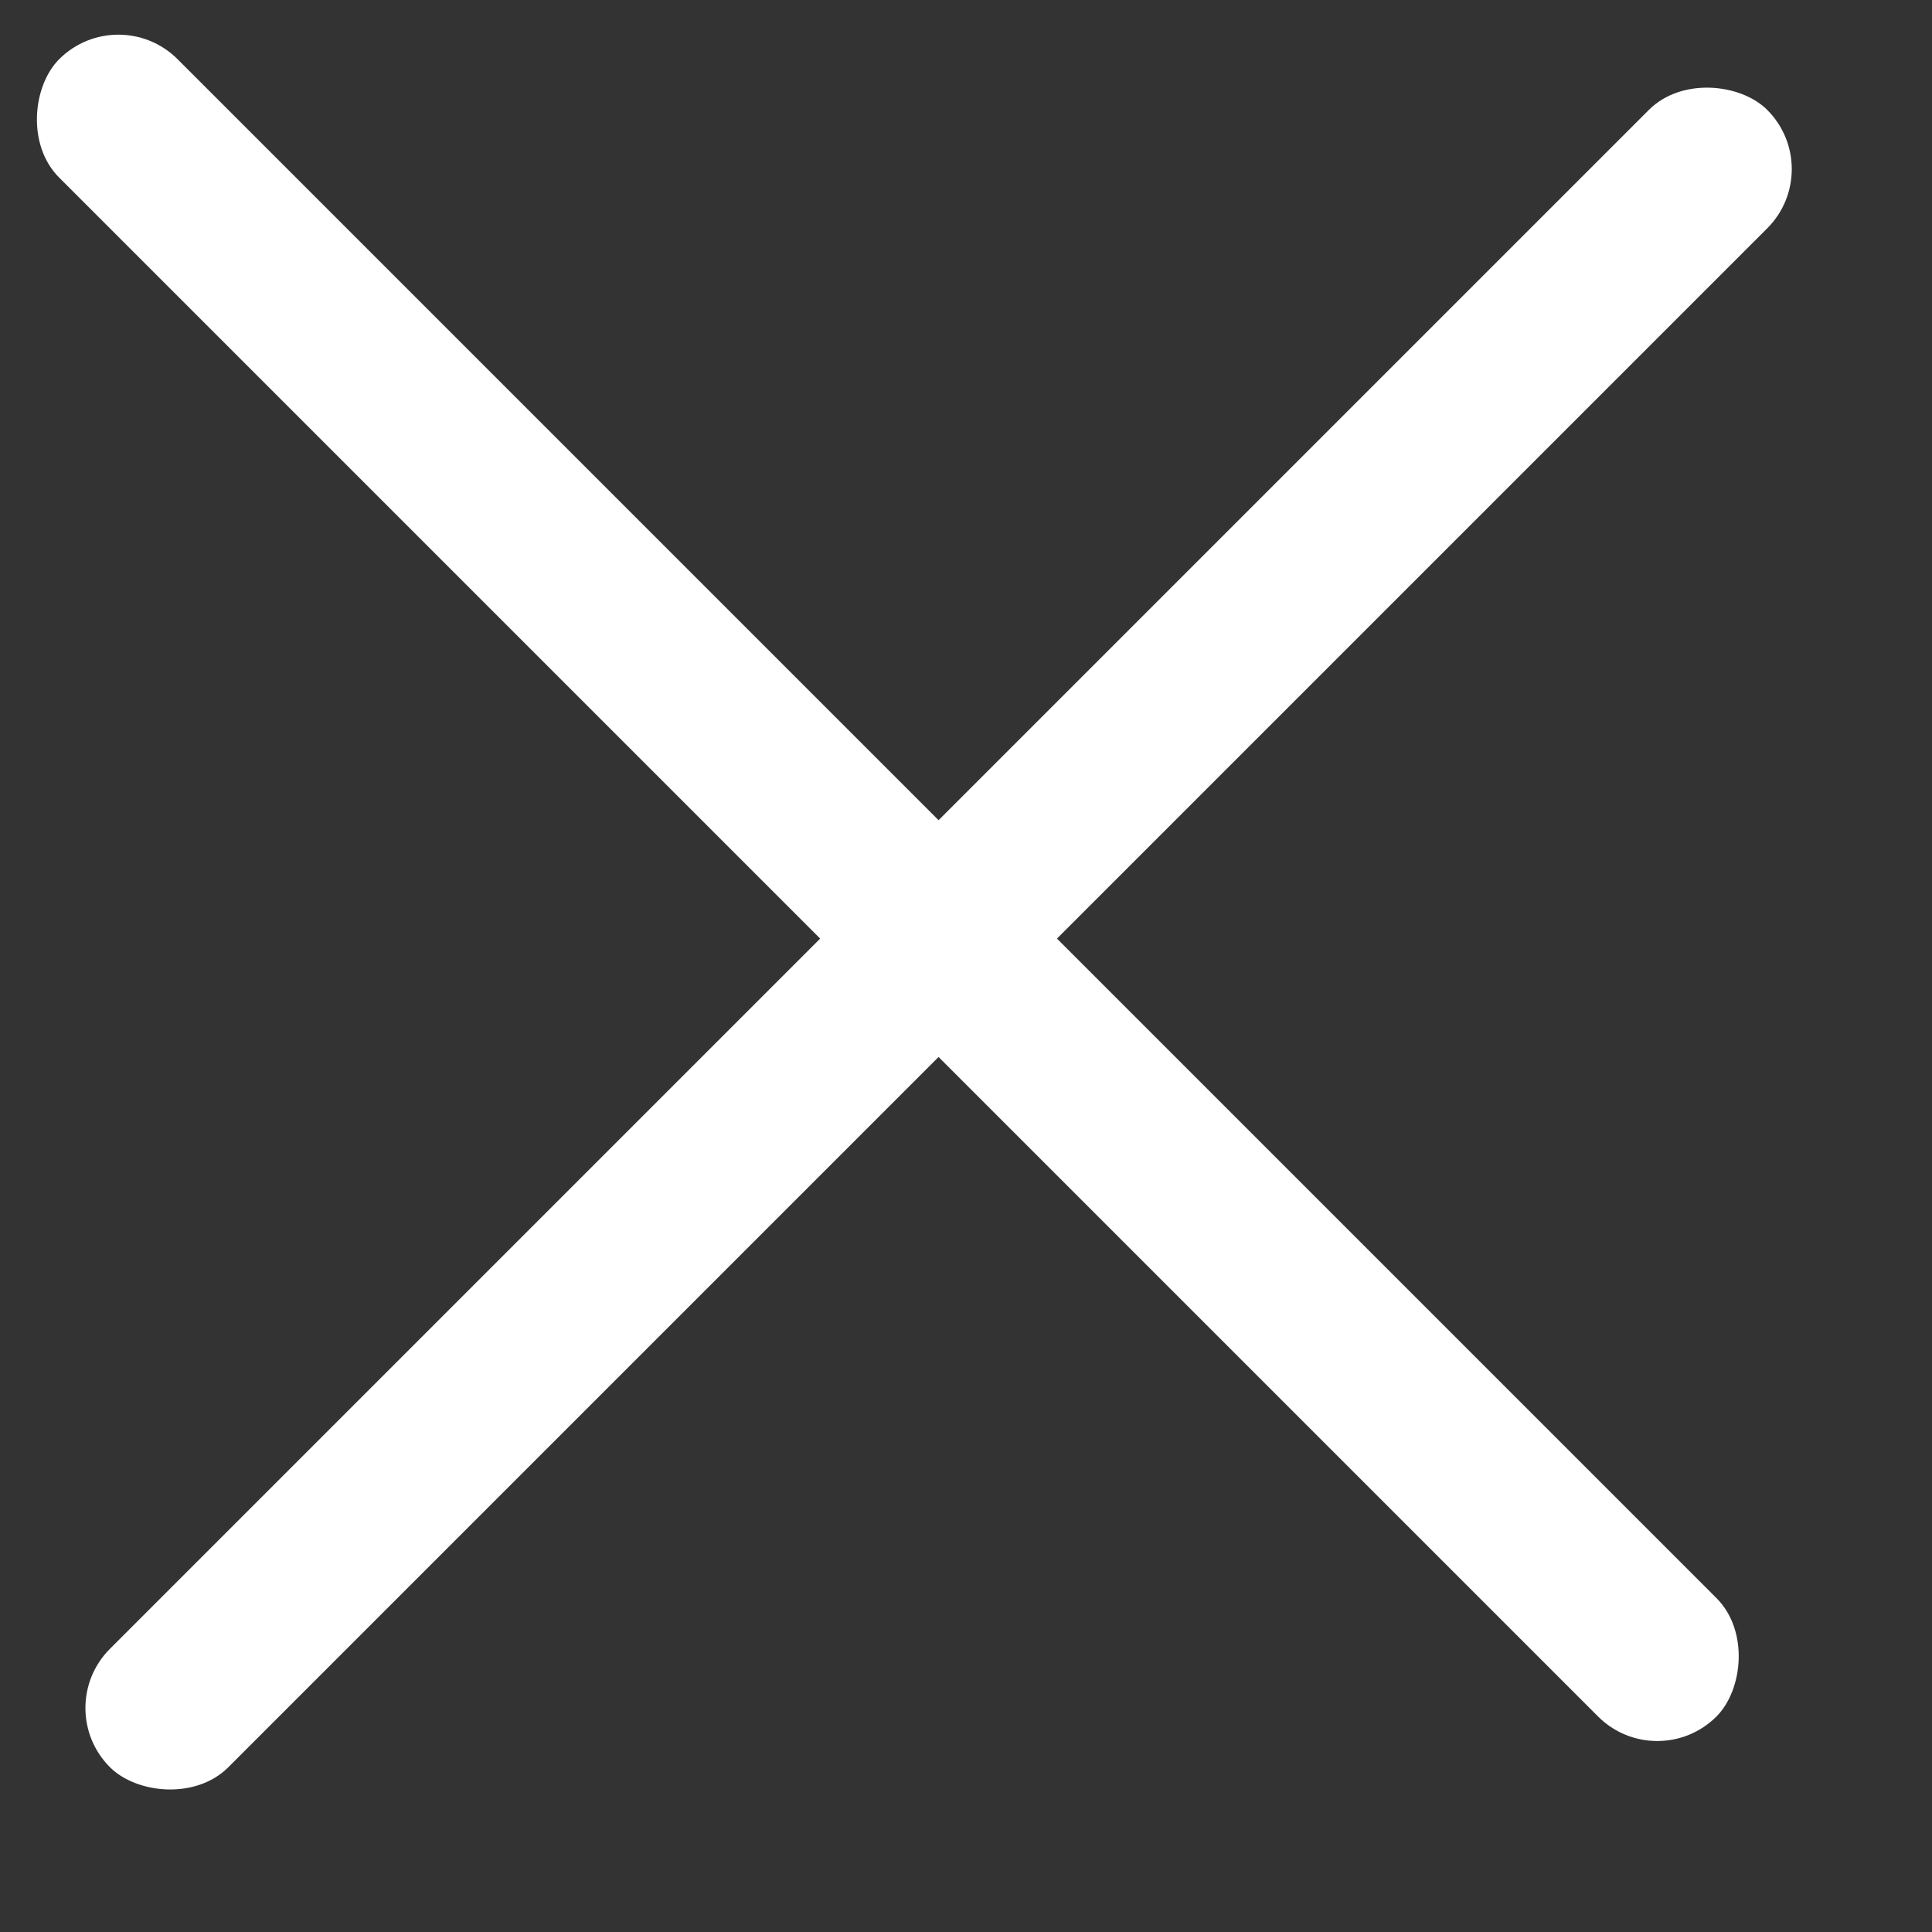
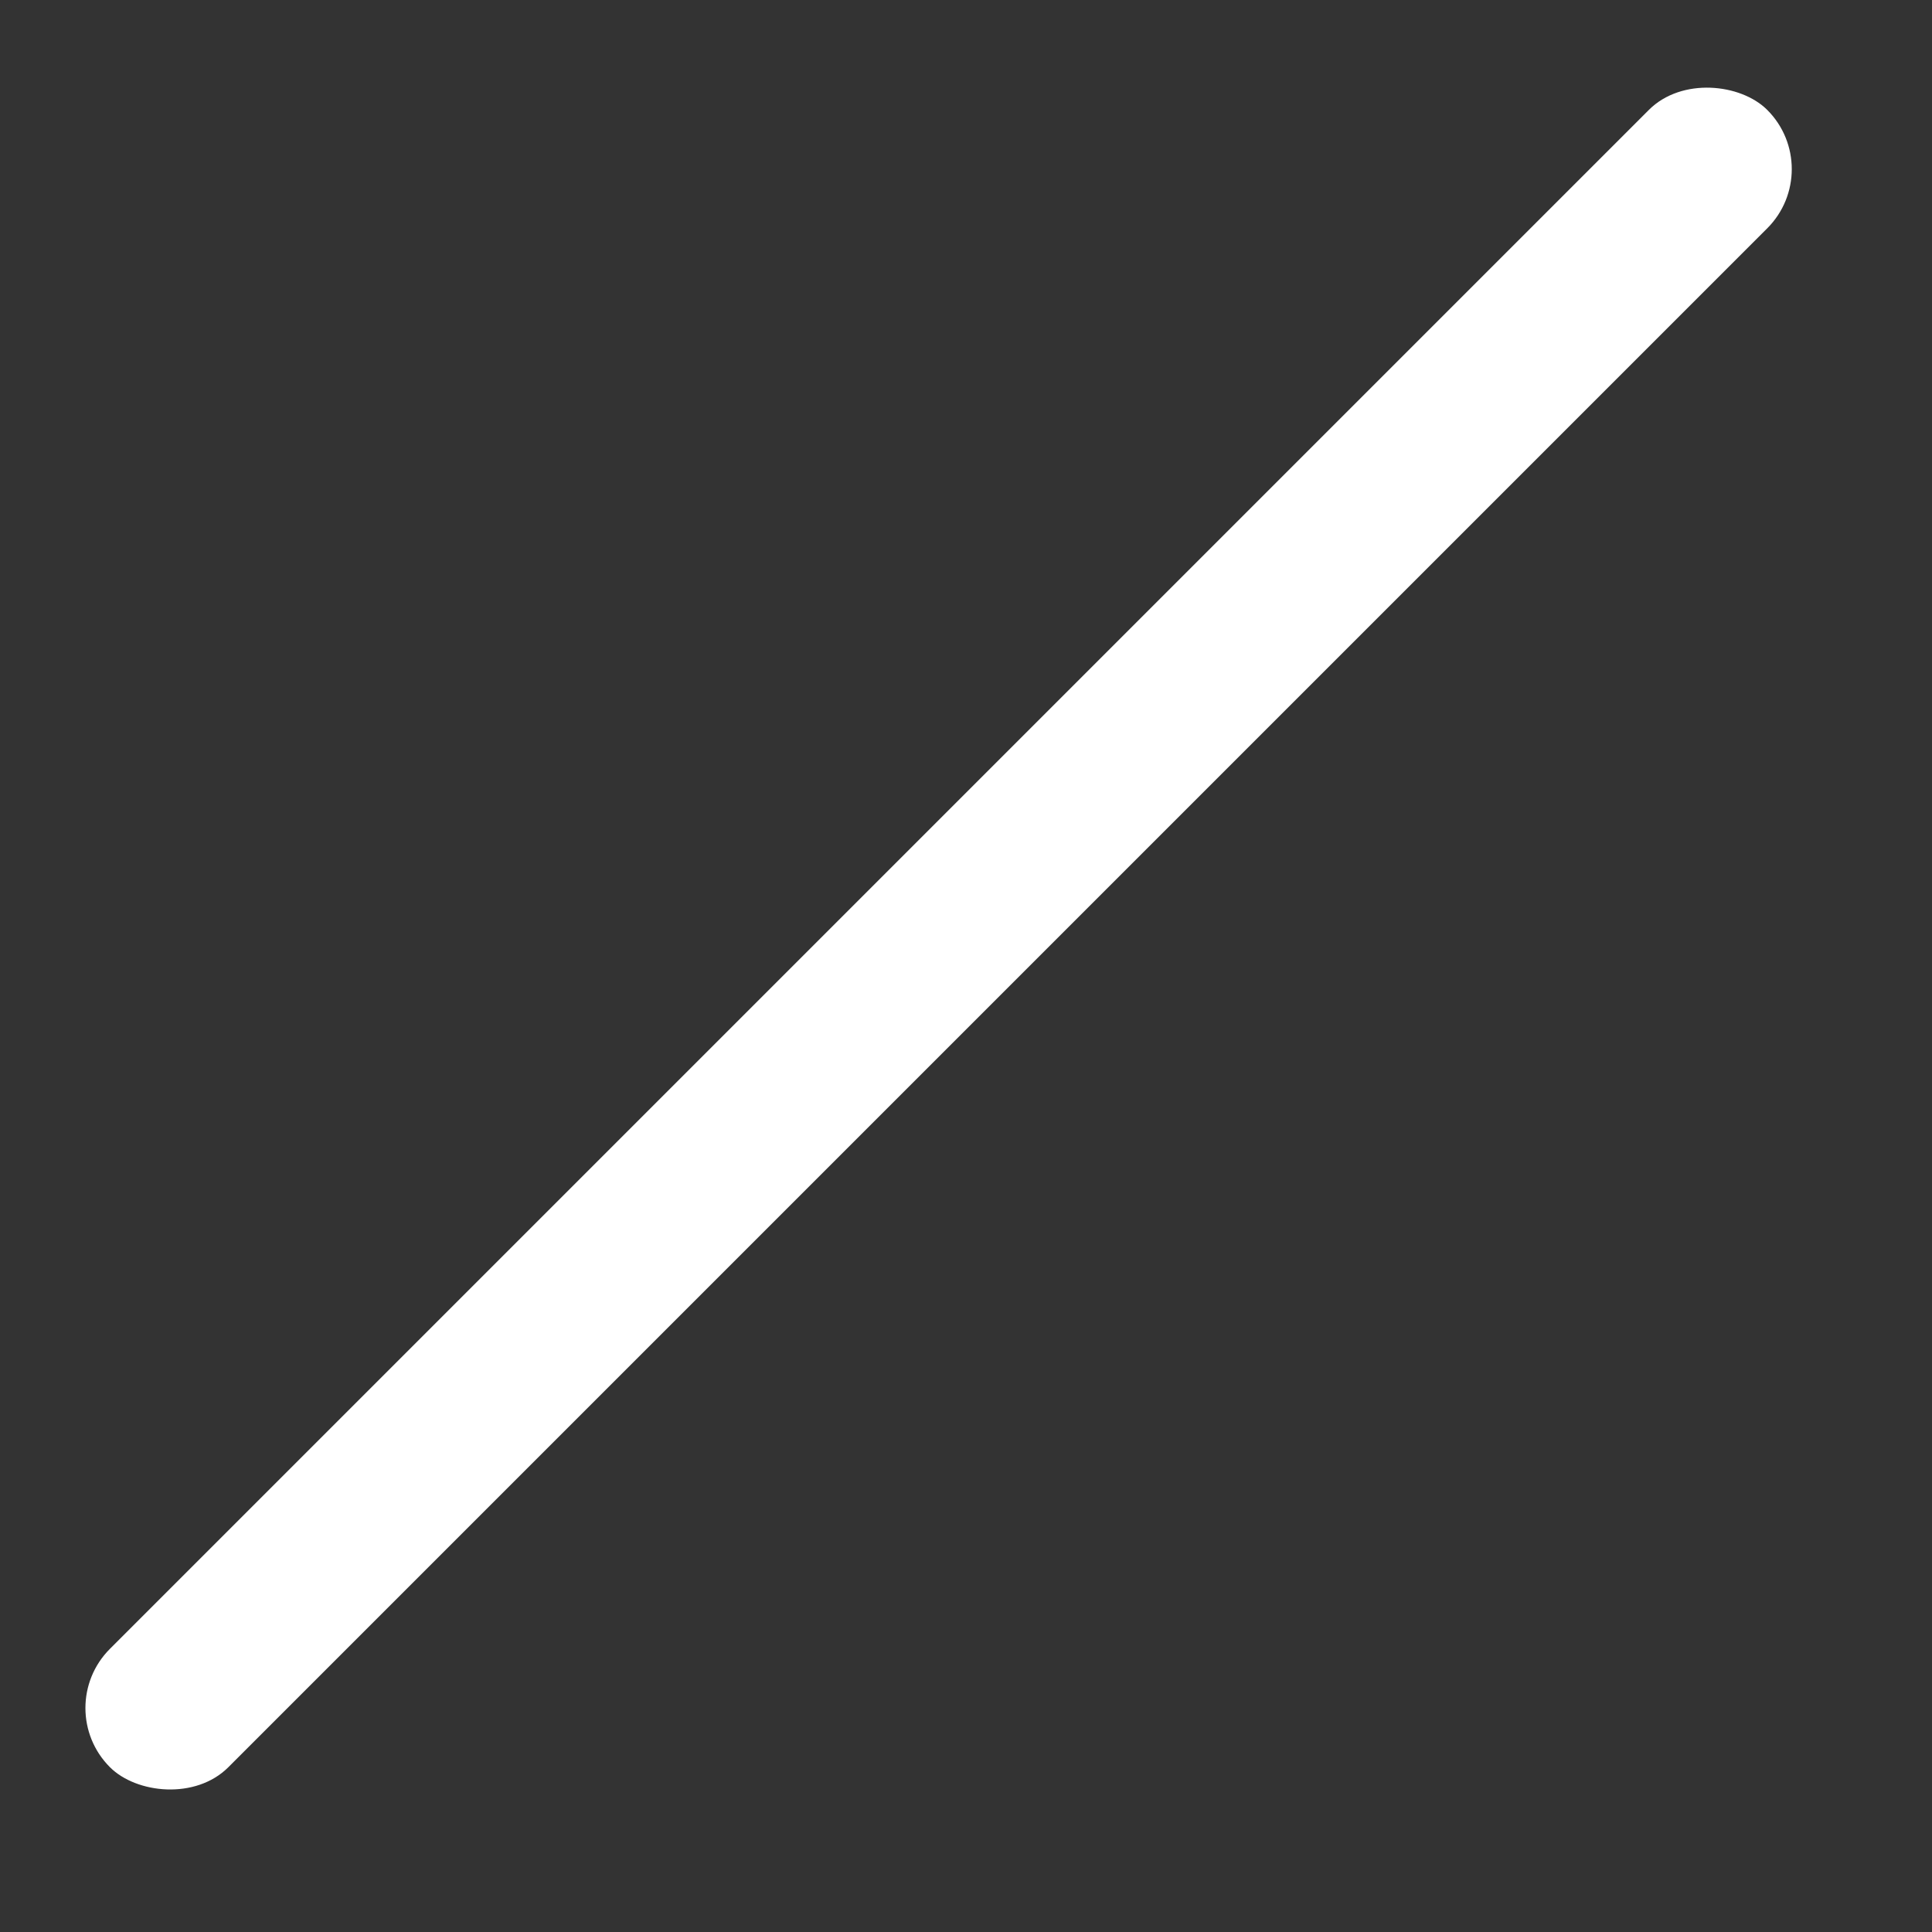
<svg xmlns="http://www.w3.org/2000/svg" width="15" height="15" viewBox="0 0 15 15" fill="none">
  <rect x="0" y="0" width="15" height="15" fill="#333333" stroke="none" />
-   <rect x="0.919" width="18.197" height="1.3" rx="0.65" transform="rotate(45 0.919 0)" fill="white" />
  <rect x="0.394" y="13.261" width="18.197" height="1.3" rx="0.65" transform="rotate(-45 0.394 13.261)" fill="white" />
</svg>